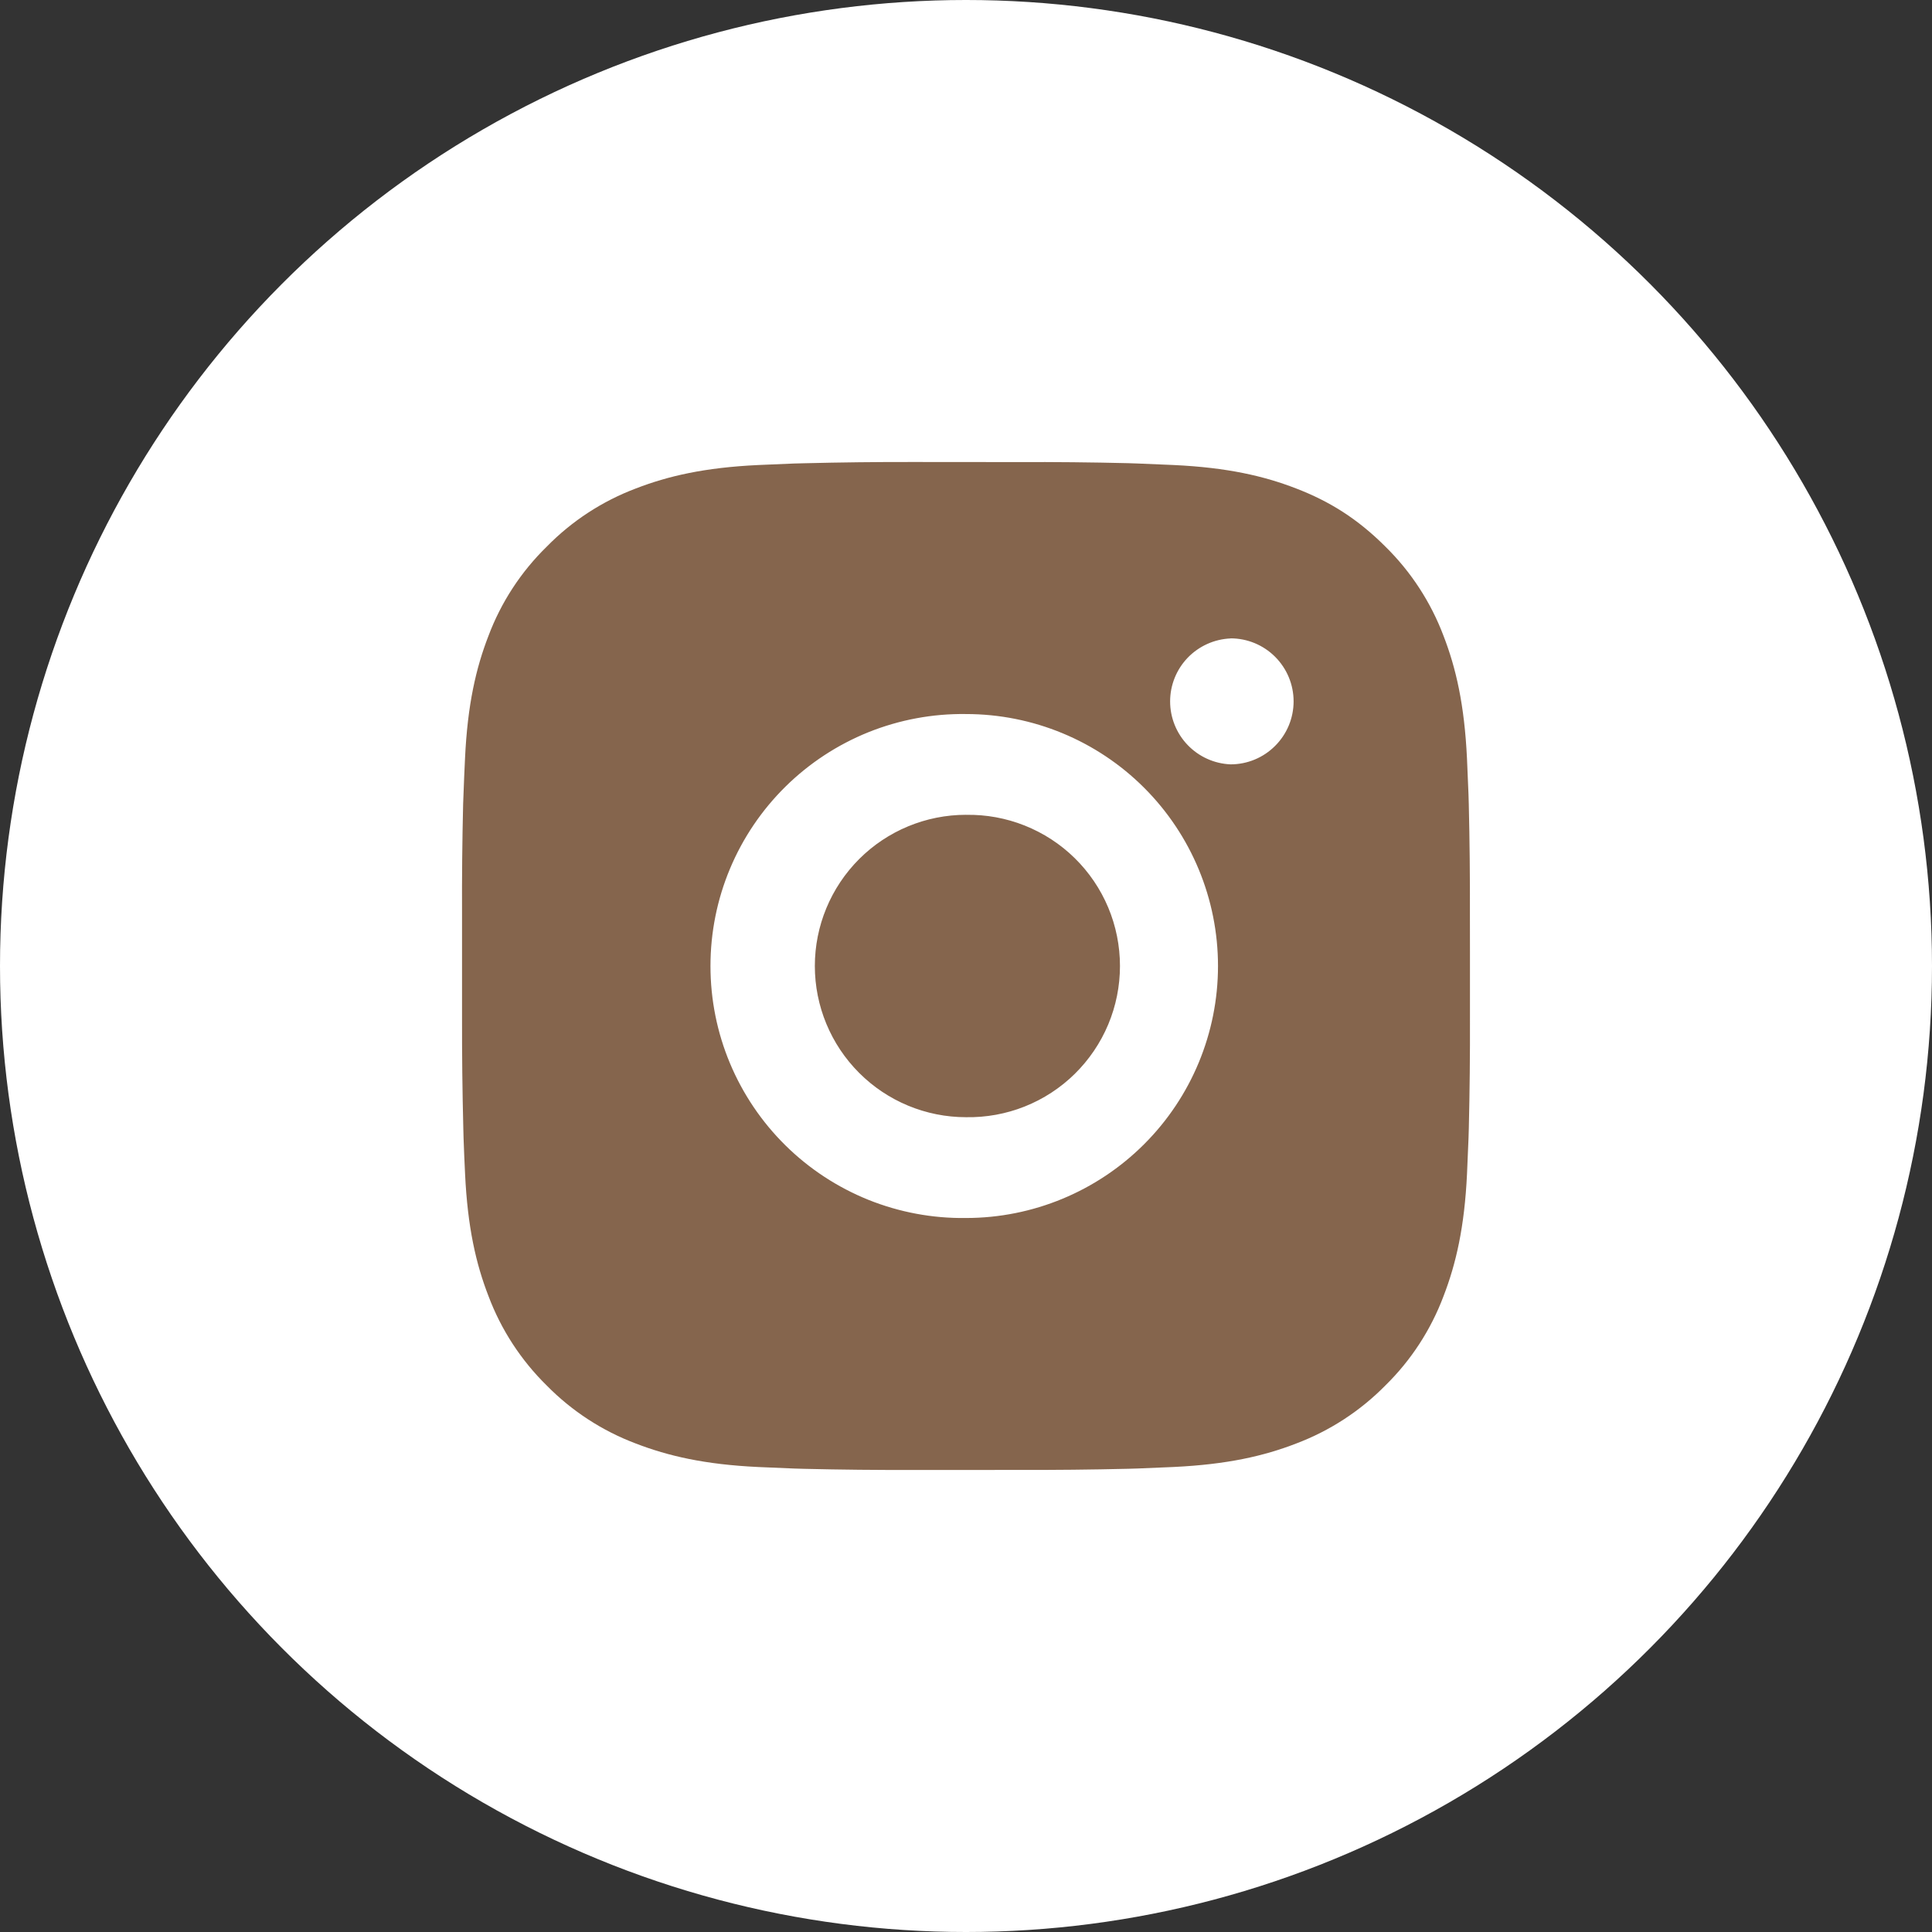
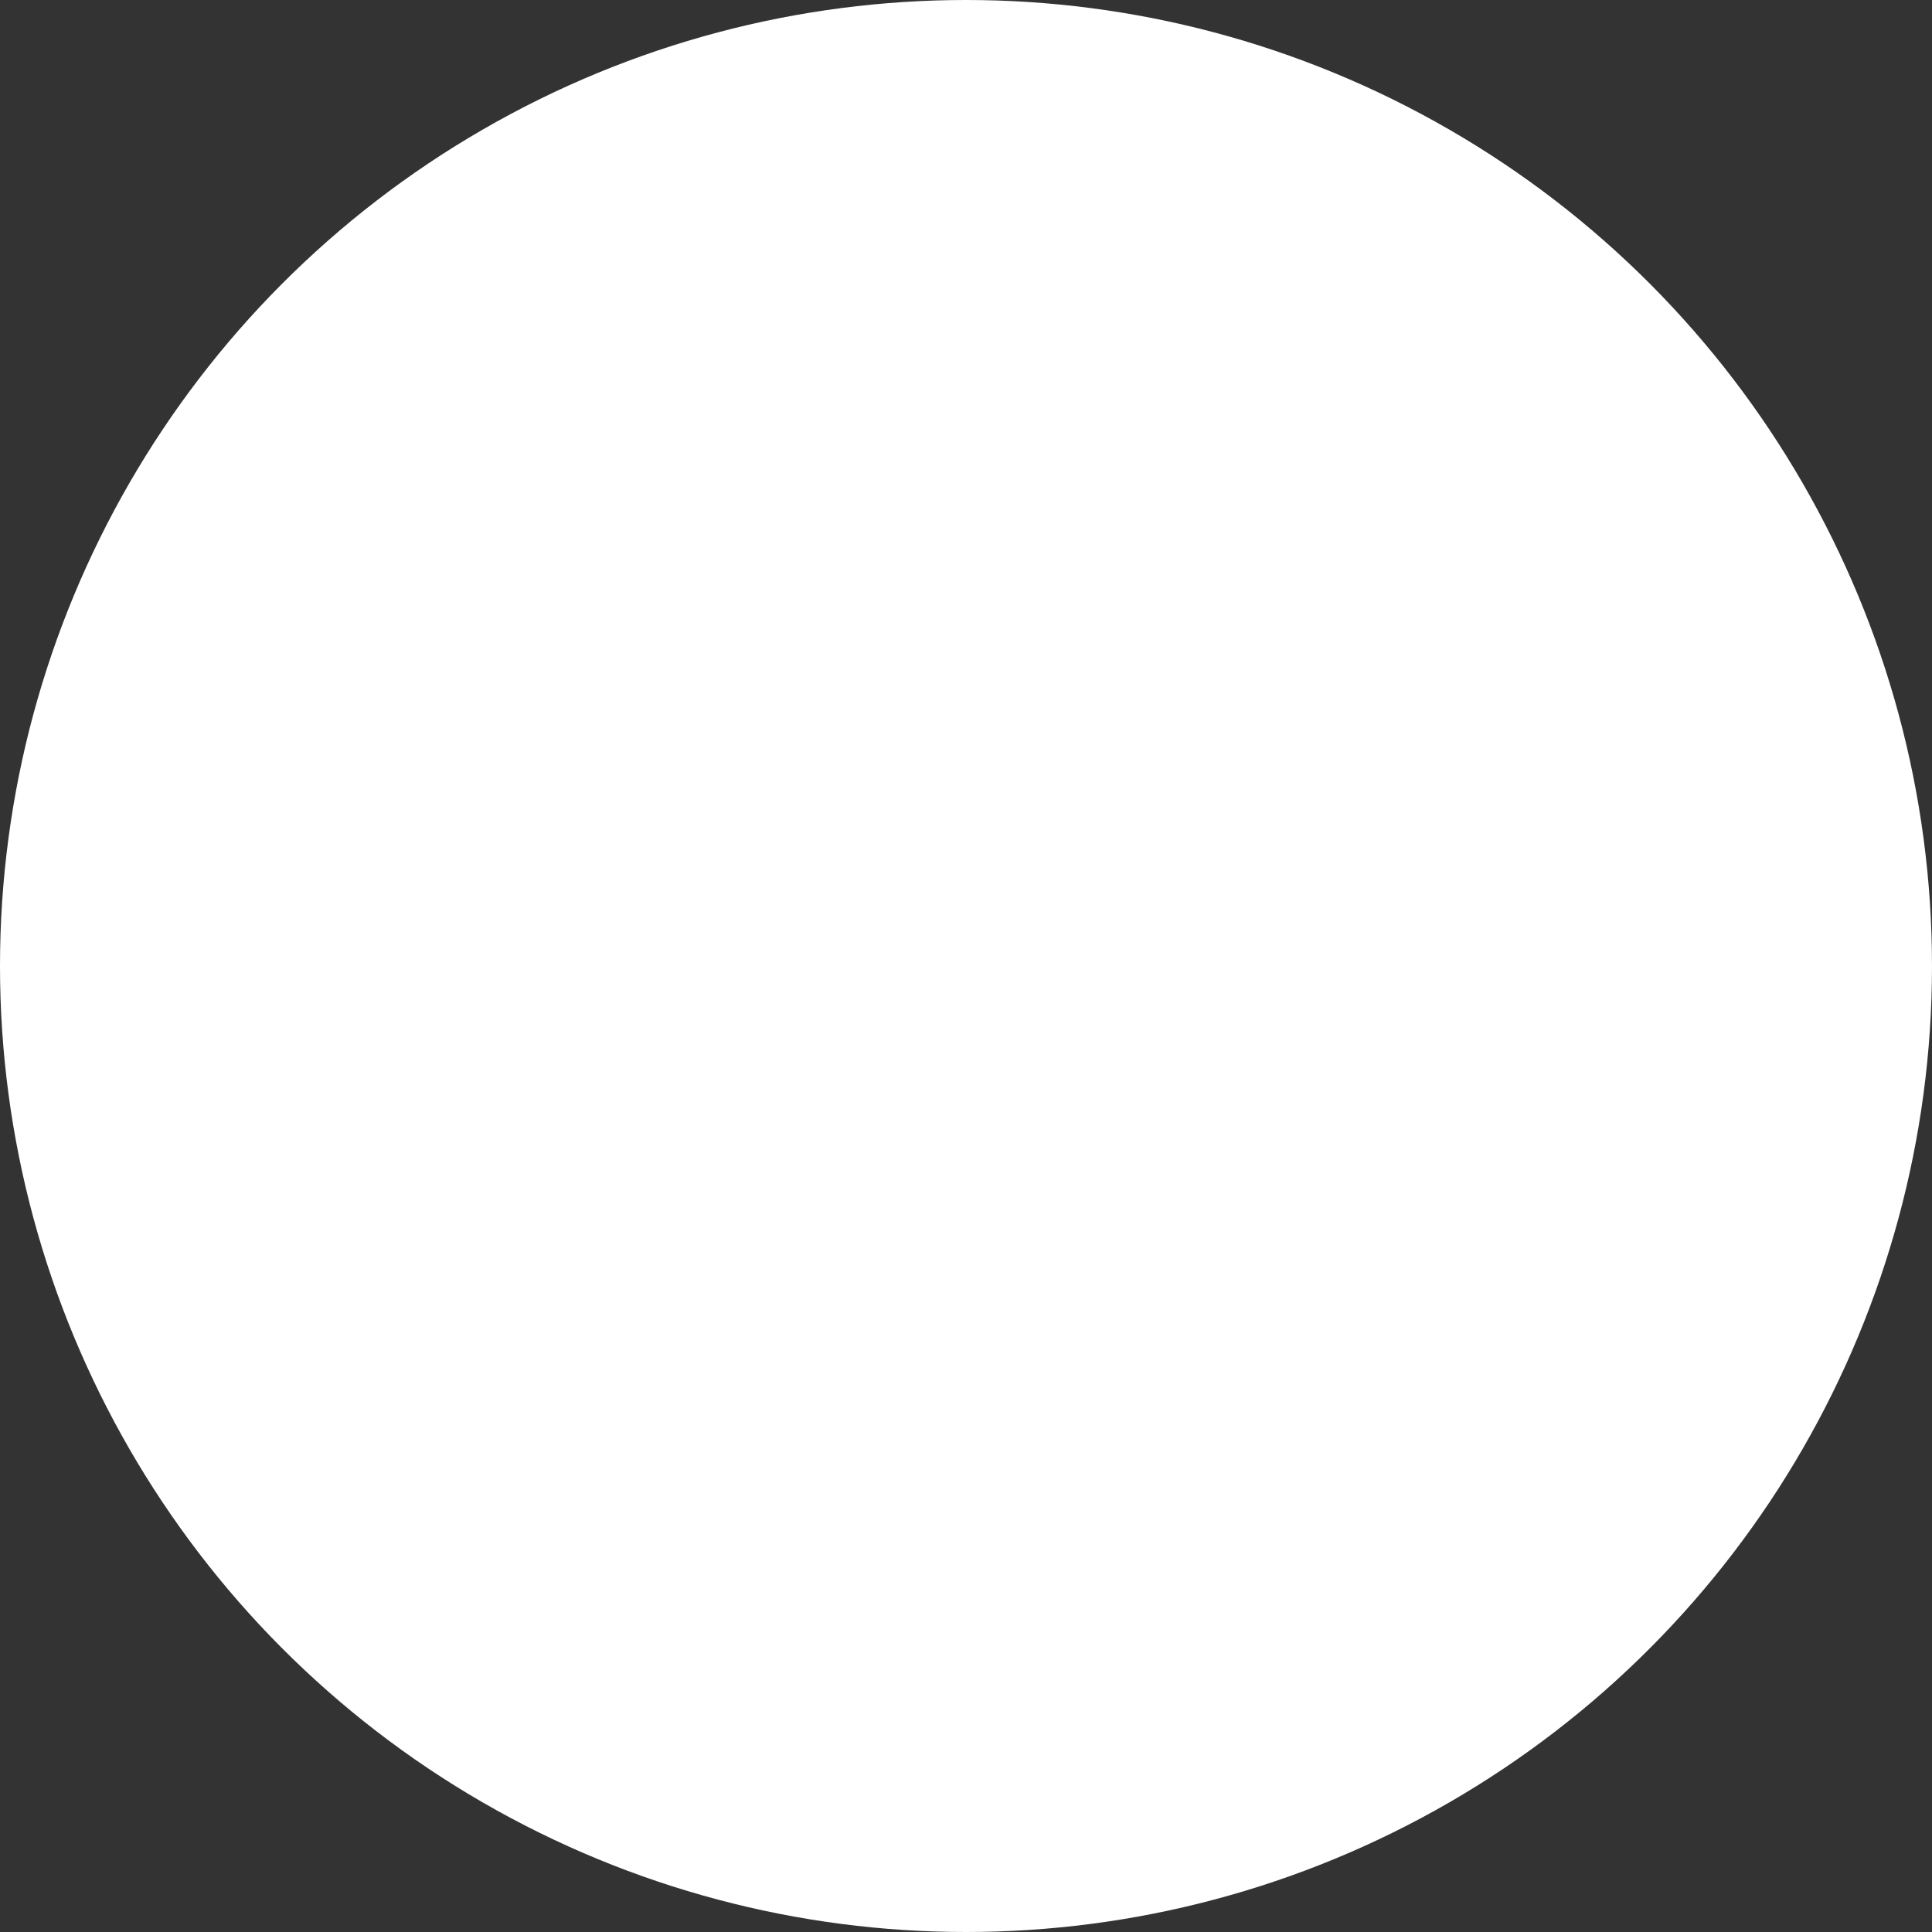
<svg xmlns="http://www.w3.org/2000/svg" width="46" height="46" viewBox="0 0 46 46" fill="none">
  <rect x="0" y="0" width="46" height="46" fill="#333333" stroke="none" />
  <circle cx="23" cy="23" r="23" fill="white" />
-   <path d="M24.234 11.002C25.109 10.998 25.985 11.007 26.86 11.028L27.093 11.036C27.362 11.046 27.627 11.058 27.947 11.072C29.224 11.132 30.095 11.334 30.86 11.63C31.652 11.935 32.319 12.348 32.986 13.015C33.596 13.614 34.068 14.34 34.37 15.14C34.666 15.905 34.867 16.777 34.928 18.054C34.942 18.373 34.954 18.639 34.964 18.908L34.971 19.141C34.992 20.016 35.001 20.891 34.998 21.766L34.999 22.662V24.233C35.002 25.109 34.993 25.985 34.972 26.86L34.965 27.093C34.955 27.362 34.943 27.627 34.929 27.947C34.869 29.224 34.665 30.095 34.37 30.86C34.069 31.661 33.597 32.387 32.986 32.986C32.386 33.596 31.66 34.068 30.86 34.37C30.095 34.666 29.224 34.867 27.947 34.928C27.627 34.942 27.362 34.954 27.093 34.964L26.86 34.971C25.985 34.992 25.109 35.001 24.234 34.998L23.338 34.999H21.768C20.892 35.002 20.017 34.993 19.141 34.972L18.908 34.965C18.623 34.954 18.339 34.942 18.054 34.929C16.777 34.869 15.906 34.665 15.14 34.37C14.34 34.069 13.614 33.596 13.015 32.986C12.405 32.386 11.932 31.661 11.631 30.86C11.334 30.095 11.133 29.224 11.073 27.947C11.059 27.663 11.047 27.378 11.037 27.093L11.031 26.86C11.009 25.985 10.999 25.109 11.001 24.233V21.766C10.997 20.891 11.006 20.016 11.027 19.141L11.036 18.908C11.045 18.639 11.057 18.373 11.072 18.054C11.132 16.776 11.333 15.906 11.63 15.14C11.931 14.339 12.405 13.614 13.017 13.016C13.615 12.405 14.34 11.932 15.14 11.63C15.906 11.334 16.776 11.132 18.054 11.072L18.908 11.036L19.141 11.03C20.016 11.008 20.891 10.998 21.767 11L24.234 11.002ZM23 17.001C22.205 16.99 21.416 17.137 20.678 17.433C19.941 17.73 19.269 18.17 18.703 18.728C18.137 19.286 17.687 19.951 17.38 20.685C17.073 21.418 16.916 22.205 16.916 23C16.916 23.796 17.073 24.583 17.38 25.316C17.687 26.049 18.137 26.715 18.703 27.273C19.269 27.831 19.941 28.271 20.678 28.568C21.416 28.864 22.205 29.011 23 29C24.591 29 26.117 28.367 27.242 27.242C28.368 26.117 29 24.591 29 23C29 21.409 28.368 19.883 27.242 18.757C26.117 17.632 24.591 17.001 23 17.001ZM23 19.401C23.478 19.392 23.953 19.479 24.398 19.656C24.842 19.833 25.247 20.096 25.588 20.431C25.929 20.766 26.201 21.166 26.386 21.607C26.571 22.048 26.666 22.522 26.666 23C26.666 23.478 26.571 23.952 26.386 24.393C26.201 24.834 25.93 25.233 25.589 25.569C25.248 25.904 24.843 26.168 24.399 26.345C23.955 26.522 23.48 26.608 23.001 26.6C22.047 26.6 21.131 26.221 20.456 25.545C19.781 24.87 19.401 23.955 19.401 23C19.401 22.045 19.781 21.13 20.456 20.454C21.131 19.779 22.047 19.4 23.001 19.4L23 19.401ZM29.3 15.201C28.913 15.217 28.547 15.382 28.278 15.661C28.01 15.94 27.86 16.313 27.86 16.7C27.86 17.087 28.01 17.46 28.278 17.739C28.547 18.019 28.913 18.183 29.3 18.199C29.698 18.199 30.079 18.041 30.36 17.759C30.642 17.478 30.8 17.097 30.8 16.699C30.8 16.301 30.642 15.92 30.36 15.638C30.079 15.357 29.698 15.199 29.3 15.199V15.201Z" fill="#85654D" />
</svg>